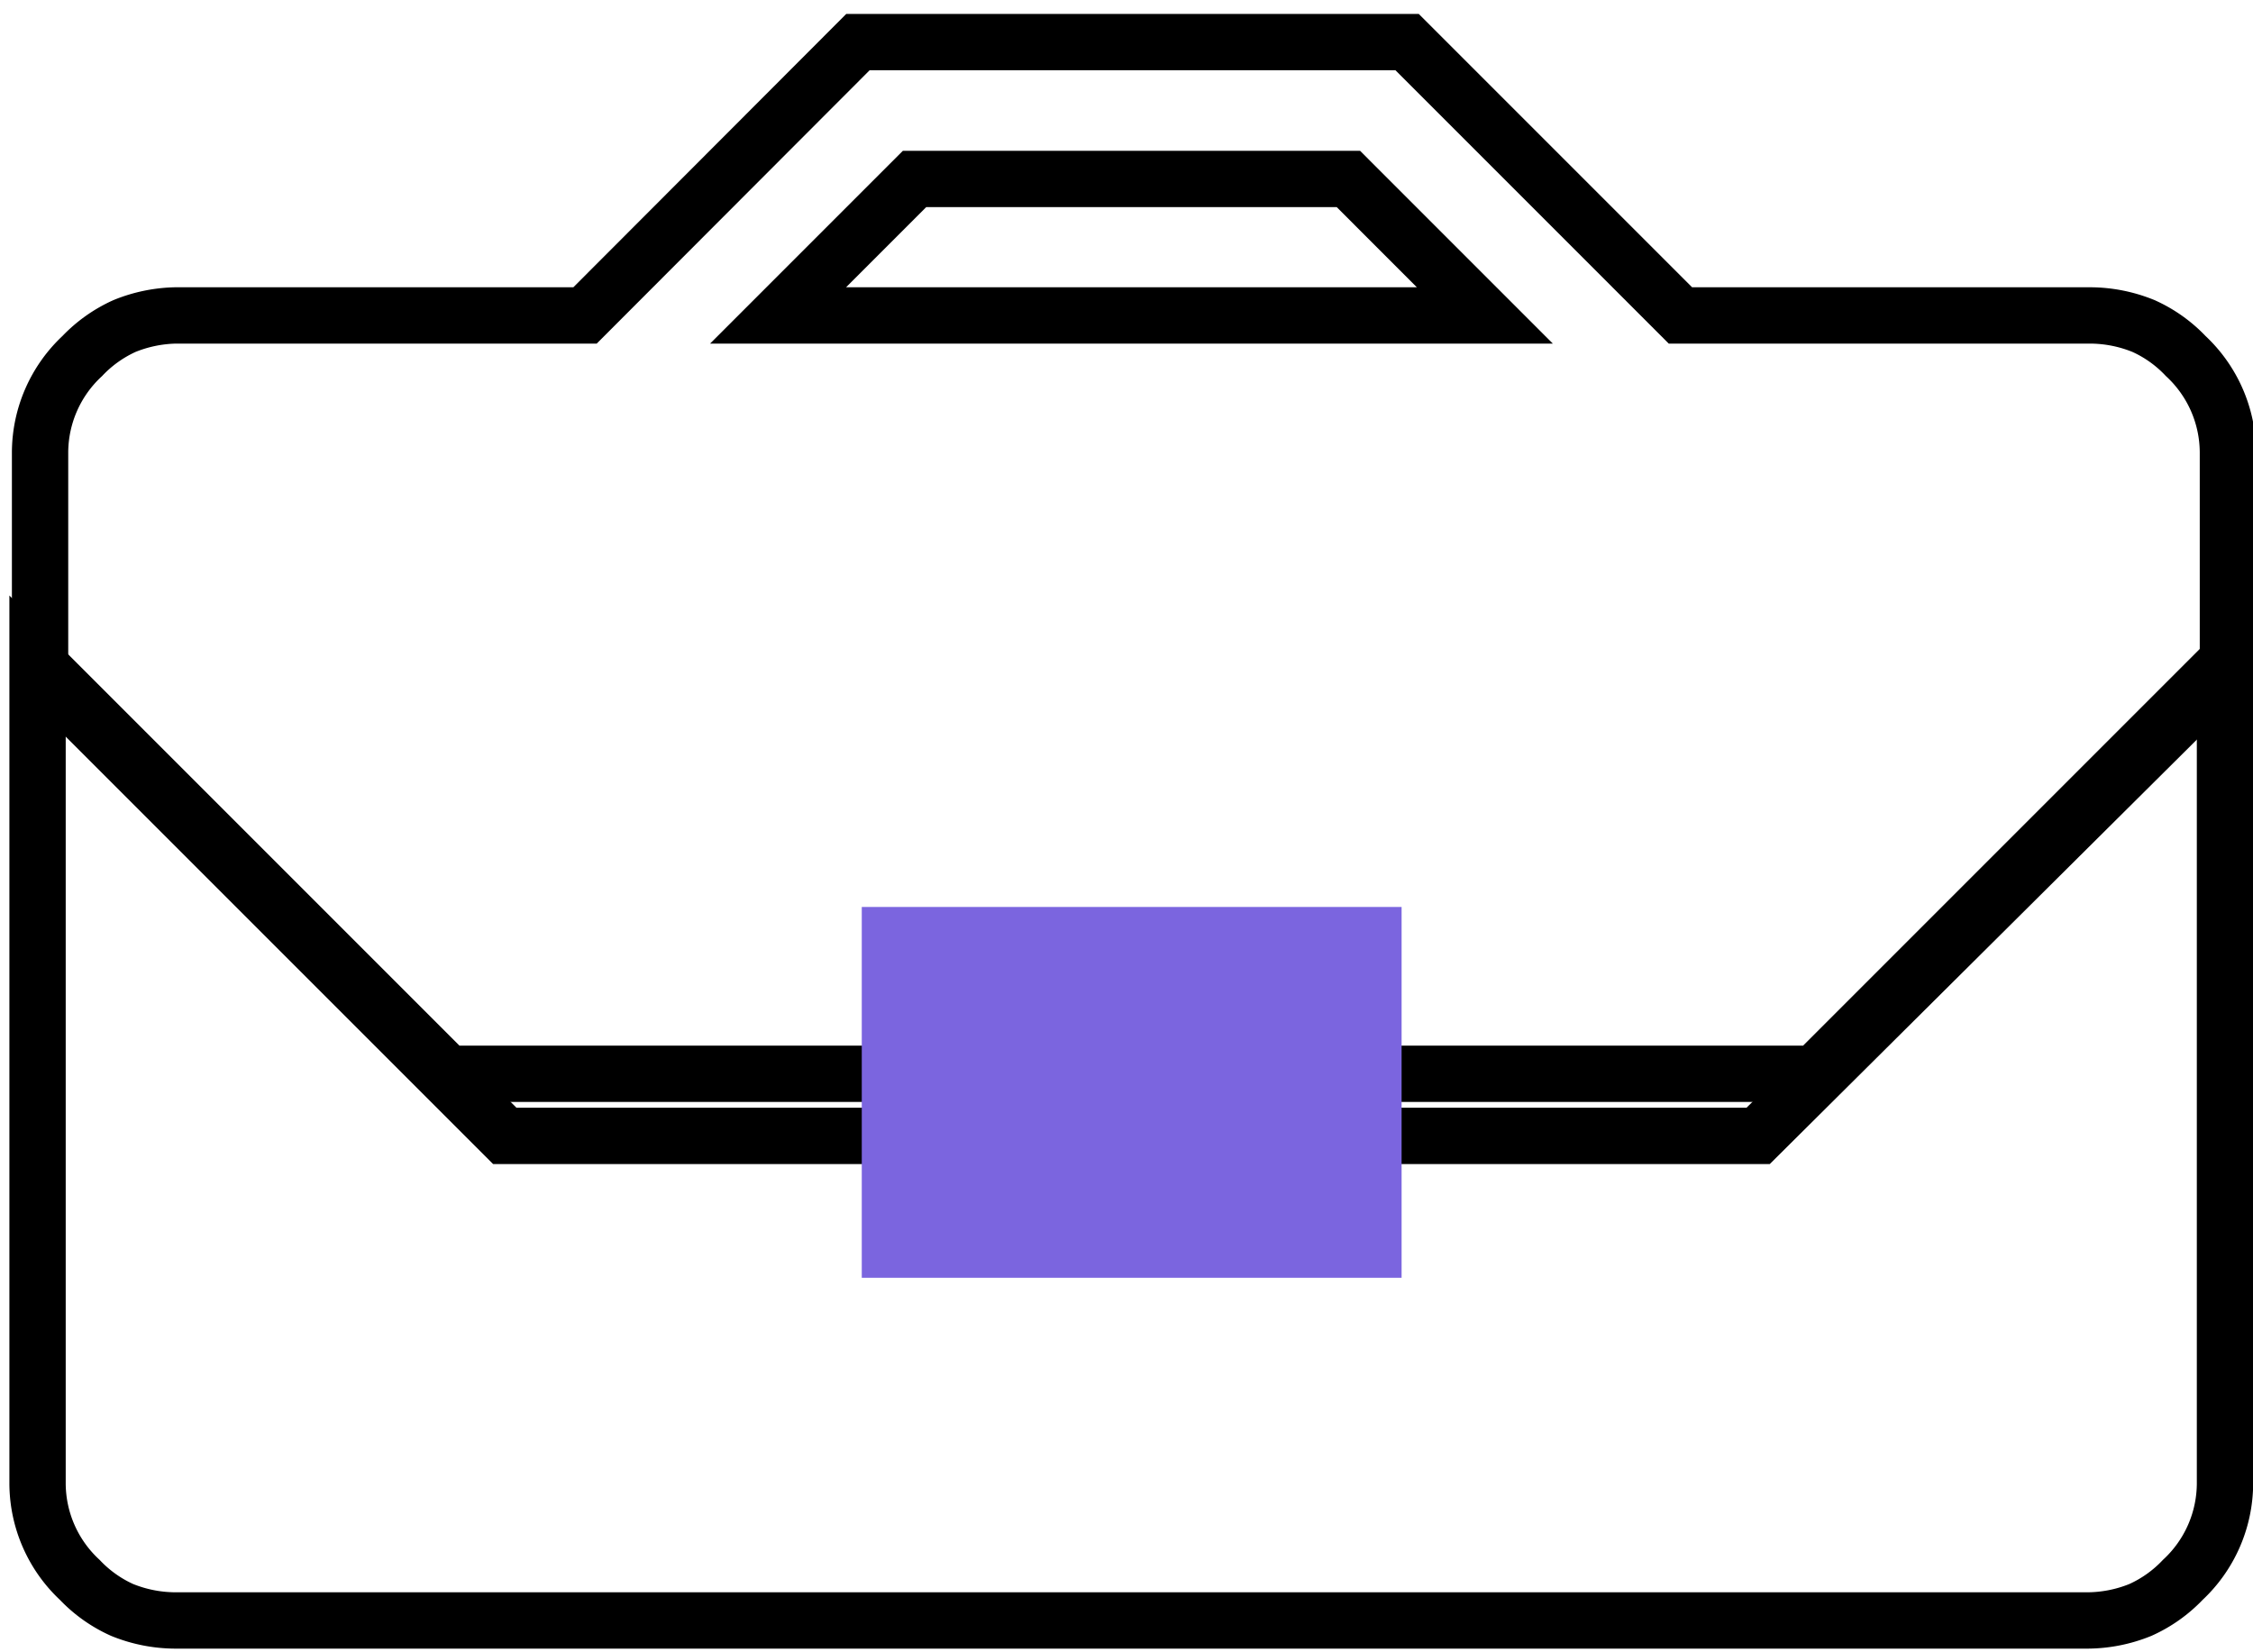
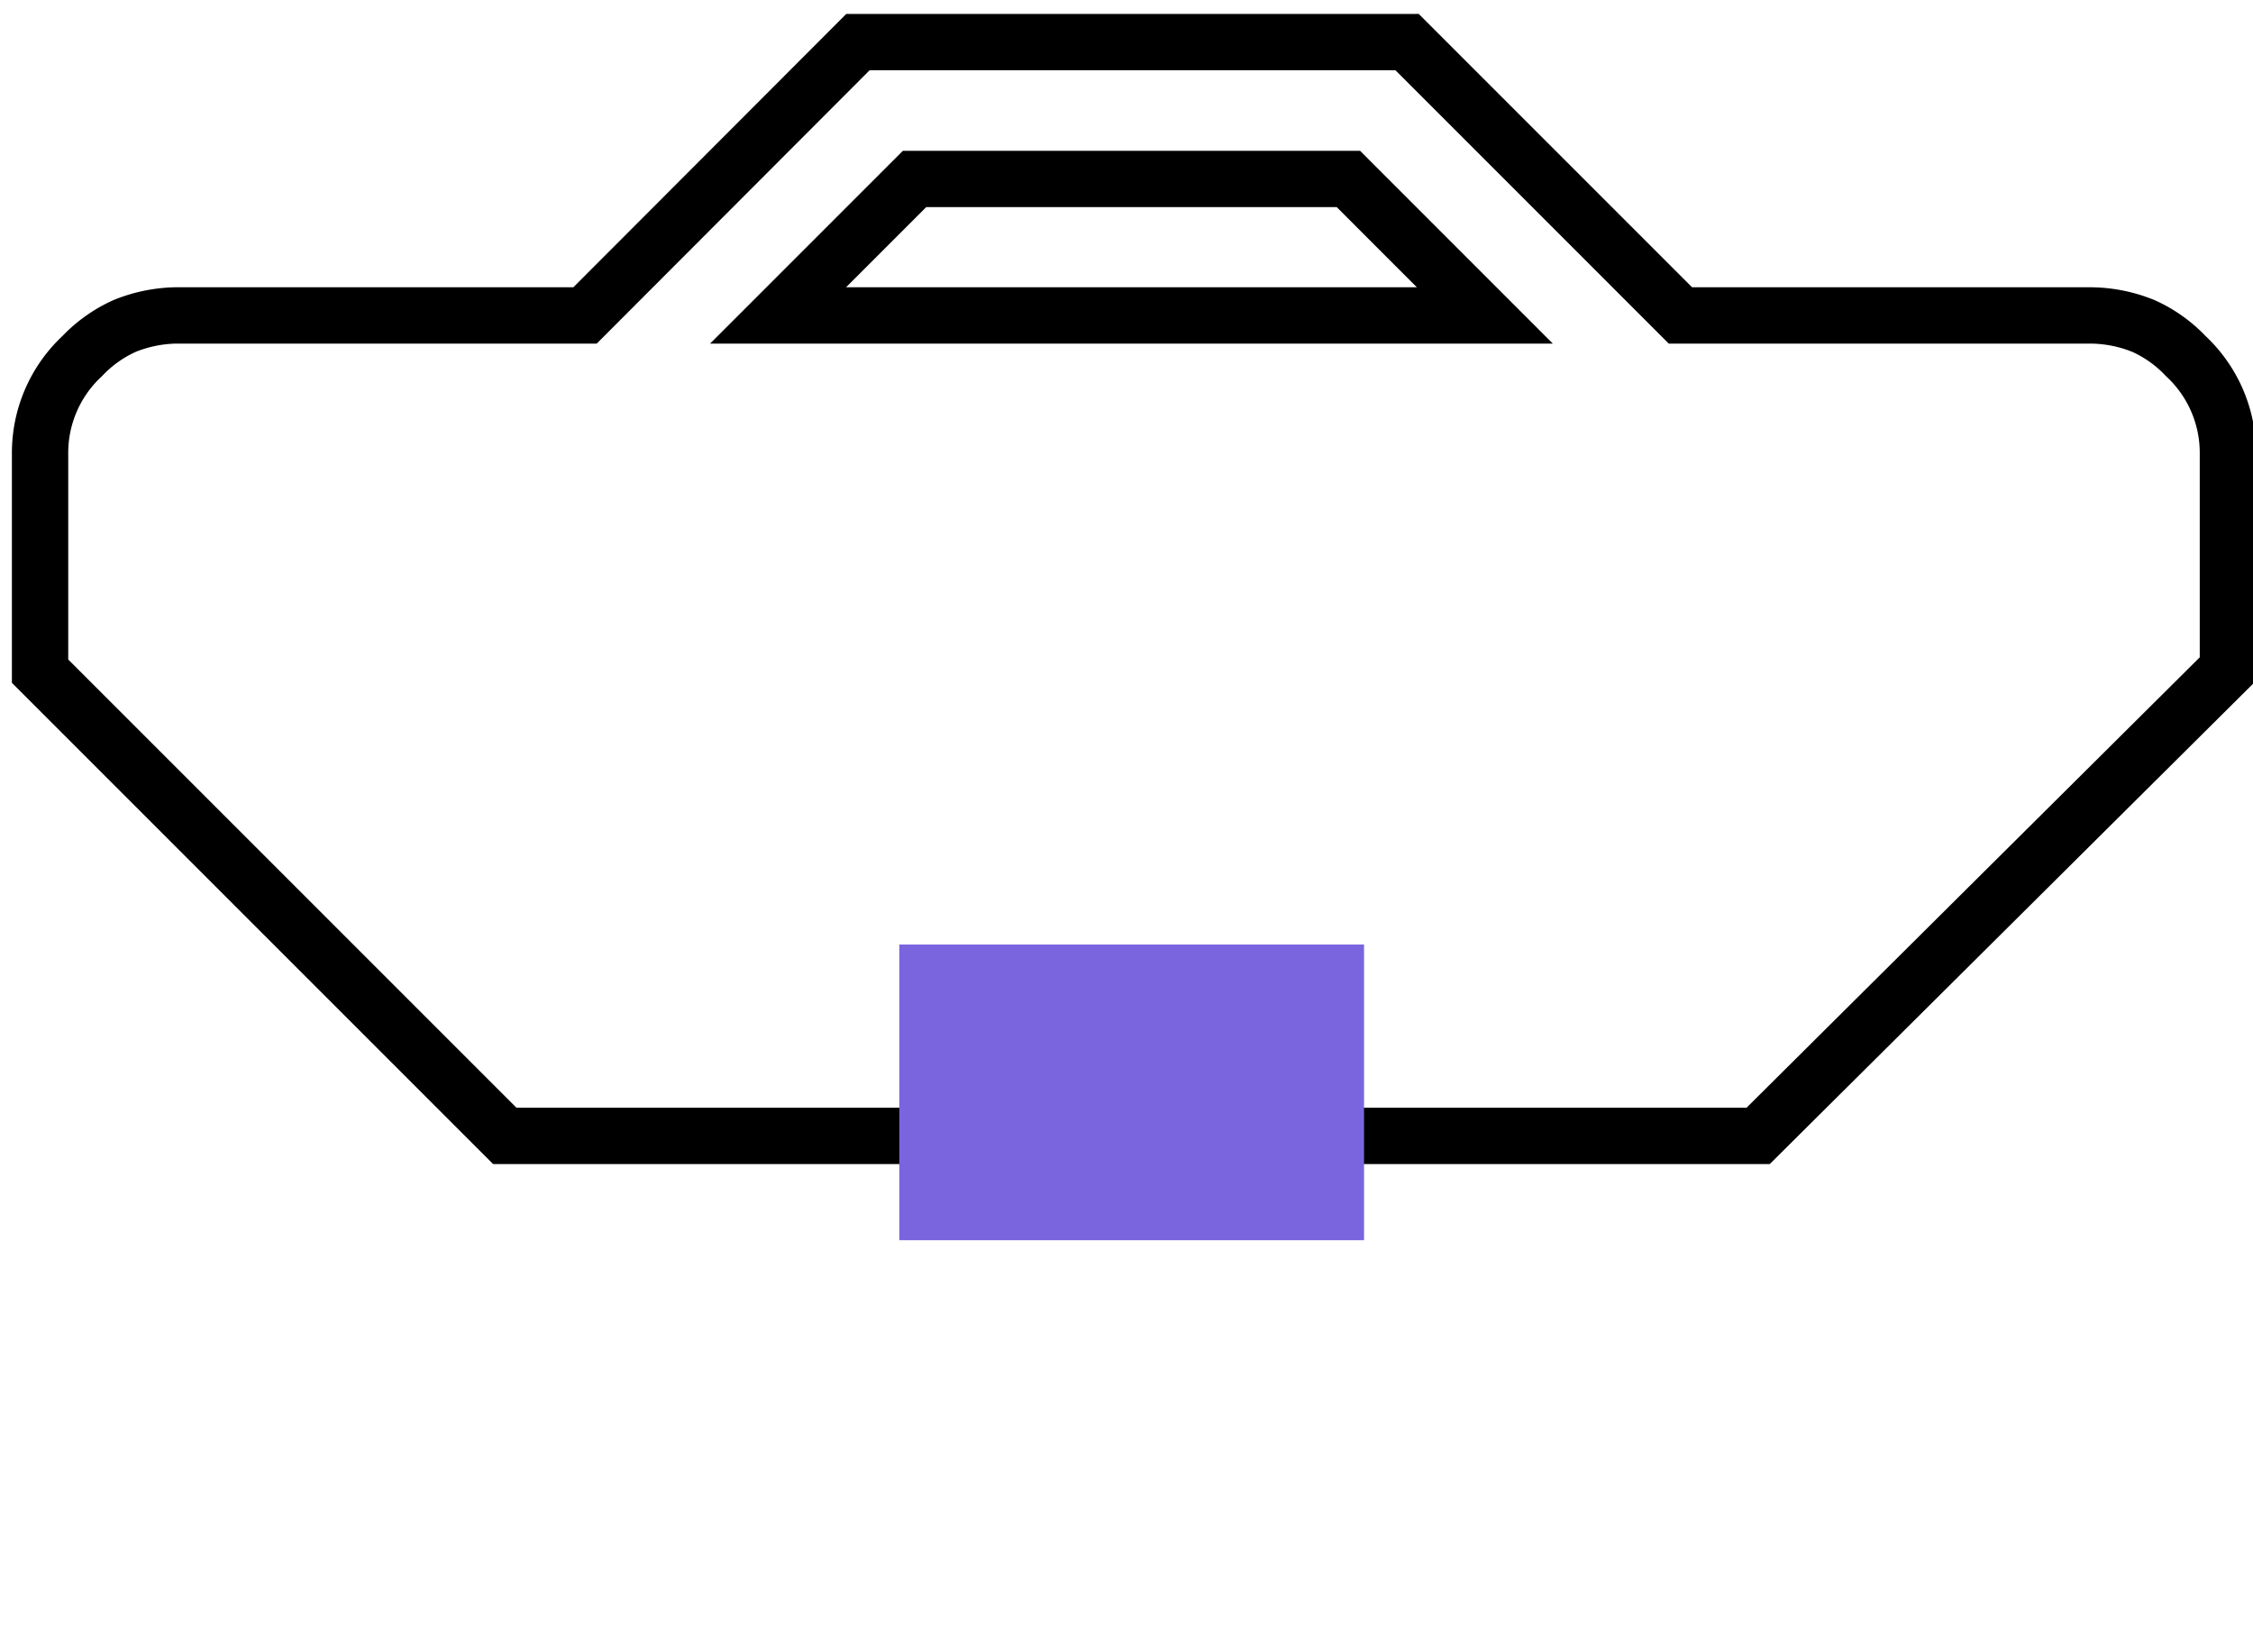
<svg xmlns="http://www.w3.org/2000/svg" width="60" height="44" viewBox="0 0 60 44">
  <g>
    <g>
      <g>
        <path fill="none" stroke="#000" stroke-miterlimit="50" stroke-width="1.5" d="M13.443 30.248v0L1.067 17.873v0-5.828A3.521 3.521 0 0 1 2.192 9.48c.32-.337.702-.608 1.125-.799.43-.175.887-.27 1.35-.281H15.58v0l7.268-7.279v0h14.625v0L44.752 8.4v0h10.924c.482.003.96.099 1.406.281.424.19.806.462 1.125.799a3.521 3.521 0 0 1 1.125 2.565v5.771l-12.51 12.432v0h-13.05v0-3.645 0h-7.28v3.645z" />
      </g>
      <g>
-         <path fill="none" stroke="#000" stroke-miterlimit="50" stroke-width="1.5" d="M48.33 28.594v0L59.254 17.67v21.837a3.521 3.521 0 0 1-1.125 2.565c-.32.337-.702.608-1.126.799a3.78 3.78 0 0 1-1.406.281H4.667a3.792 3.792 0 0 1-1.417-.281 3.566 3.566 0 0 1-1.125-.799A3.521 3.521 0 0 1 1 39.507V17.67v0l10.924 10.924v0h14.569v3.634h7.279v0-3.634 0z" />
-       </g>
+         </g>
      <g>
-         <path fill="none" stroke="#000" stroke-miterlimit="50" stroke-width="1.5" d="M24.355 4.766v0L20.721 8.4v0h18.822v0L35.91 4.766v0z" />
+         <path fill="none" stroke="#000" stroke-miterlimit="50" stroke-width="1.5" d="M24.355 4.766v0L20.721 8.4h18.822v0L35.91 4.766v0z" />
      </g>
      <g>
        <path fill="#7b65df" d="M23.95 33.027v-7.875h12.376v7.875z" />
-         <path fill="none" stroke="#7b65df" stroke-miterlimit="50" stroke-width="2" d="M23.95 33.027v0-7.875 0h12.376v7.875z" />
      </g>
    </g>
  </g>
</svg>